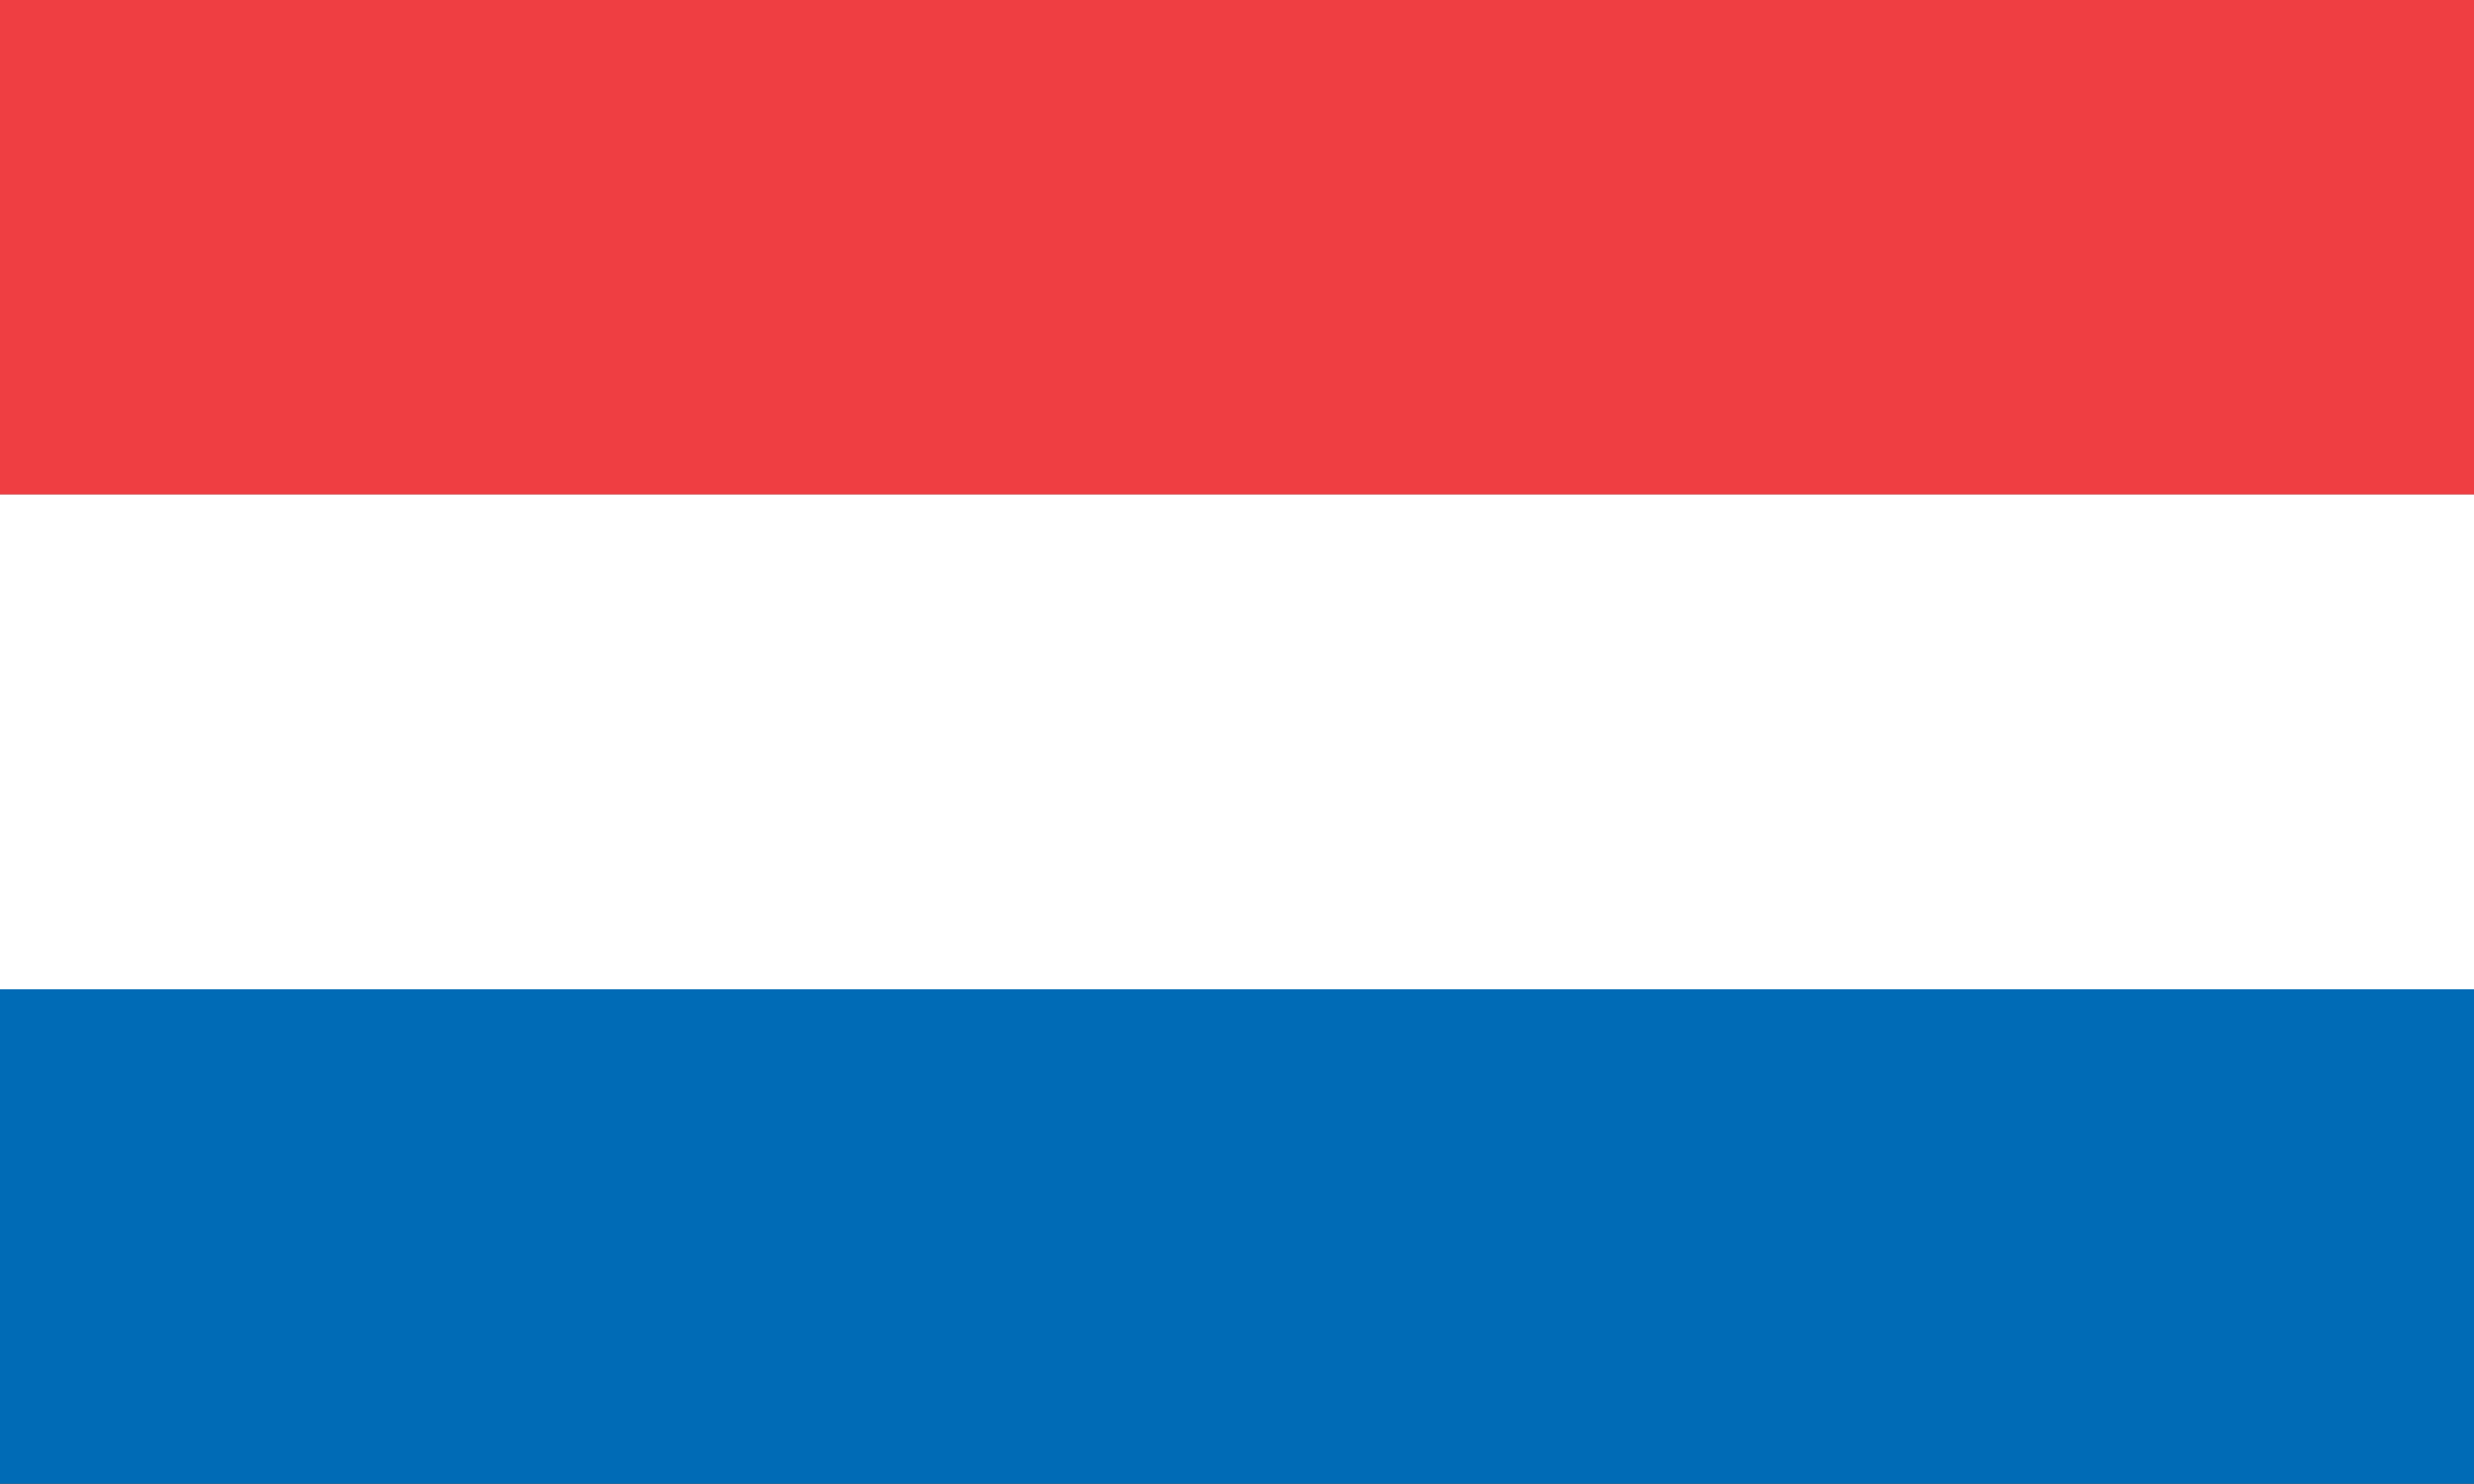
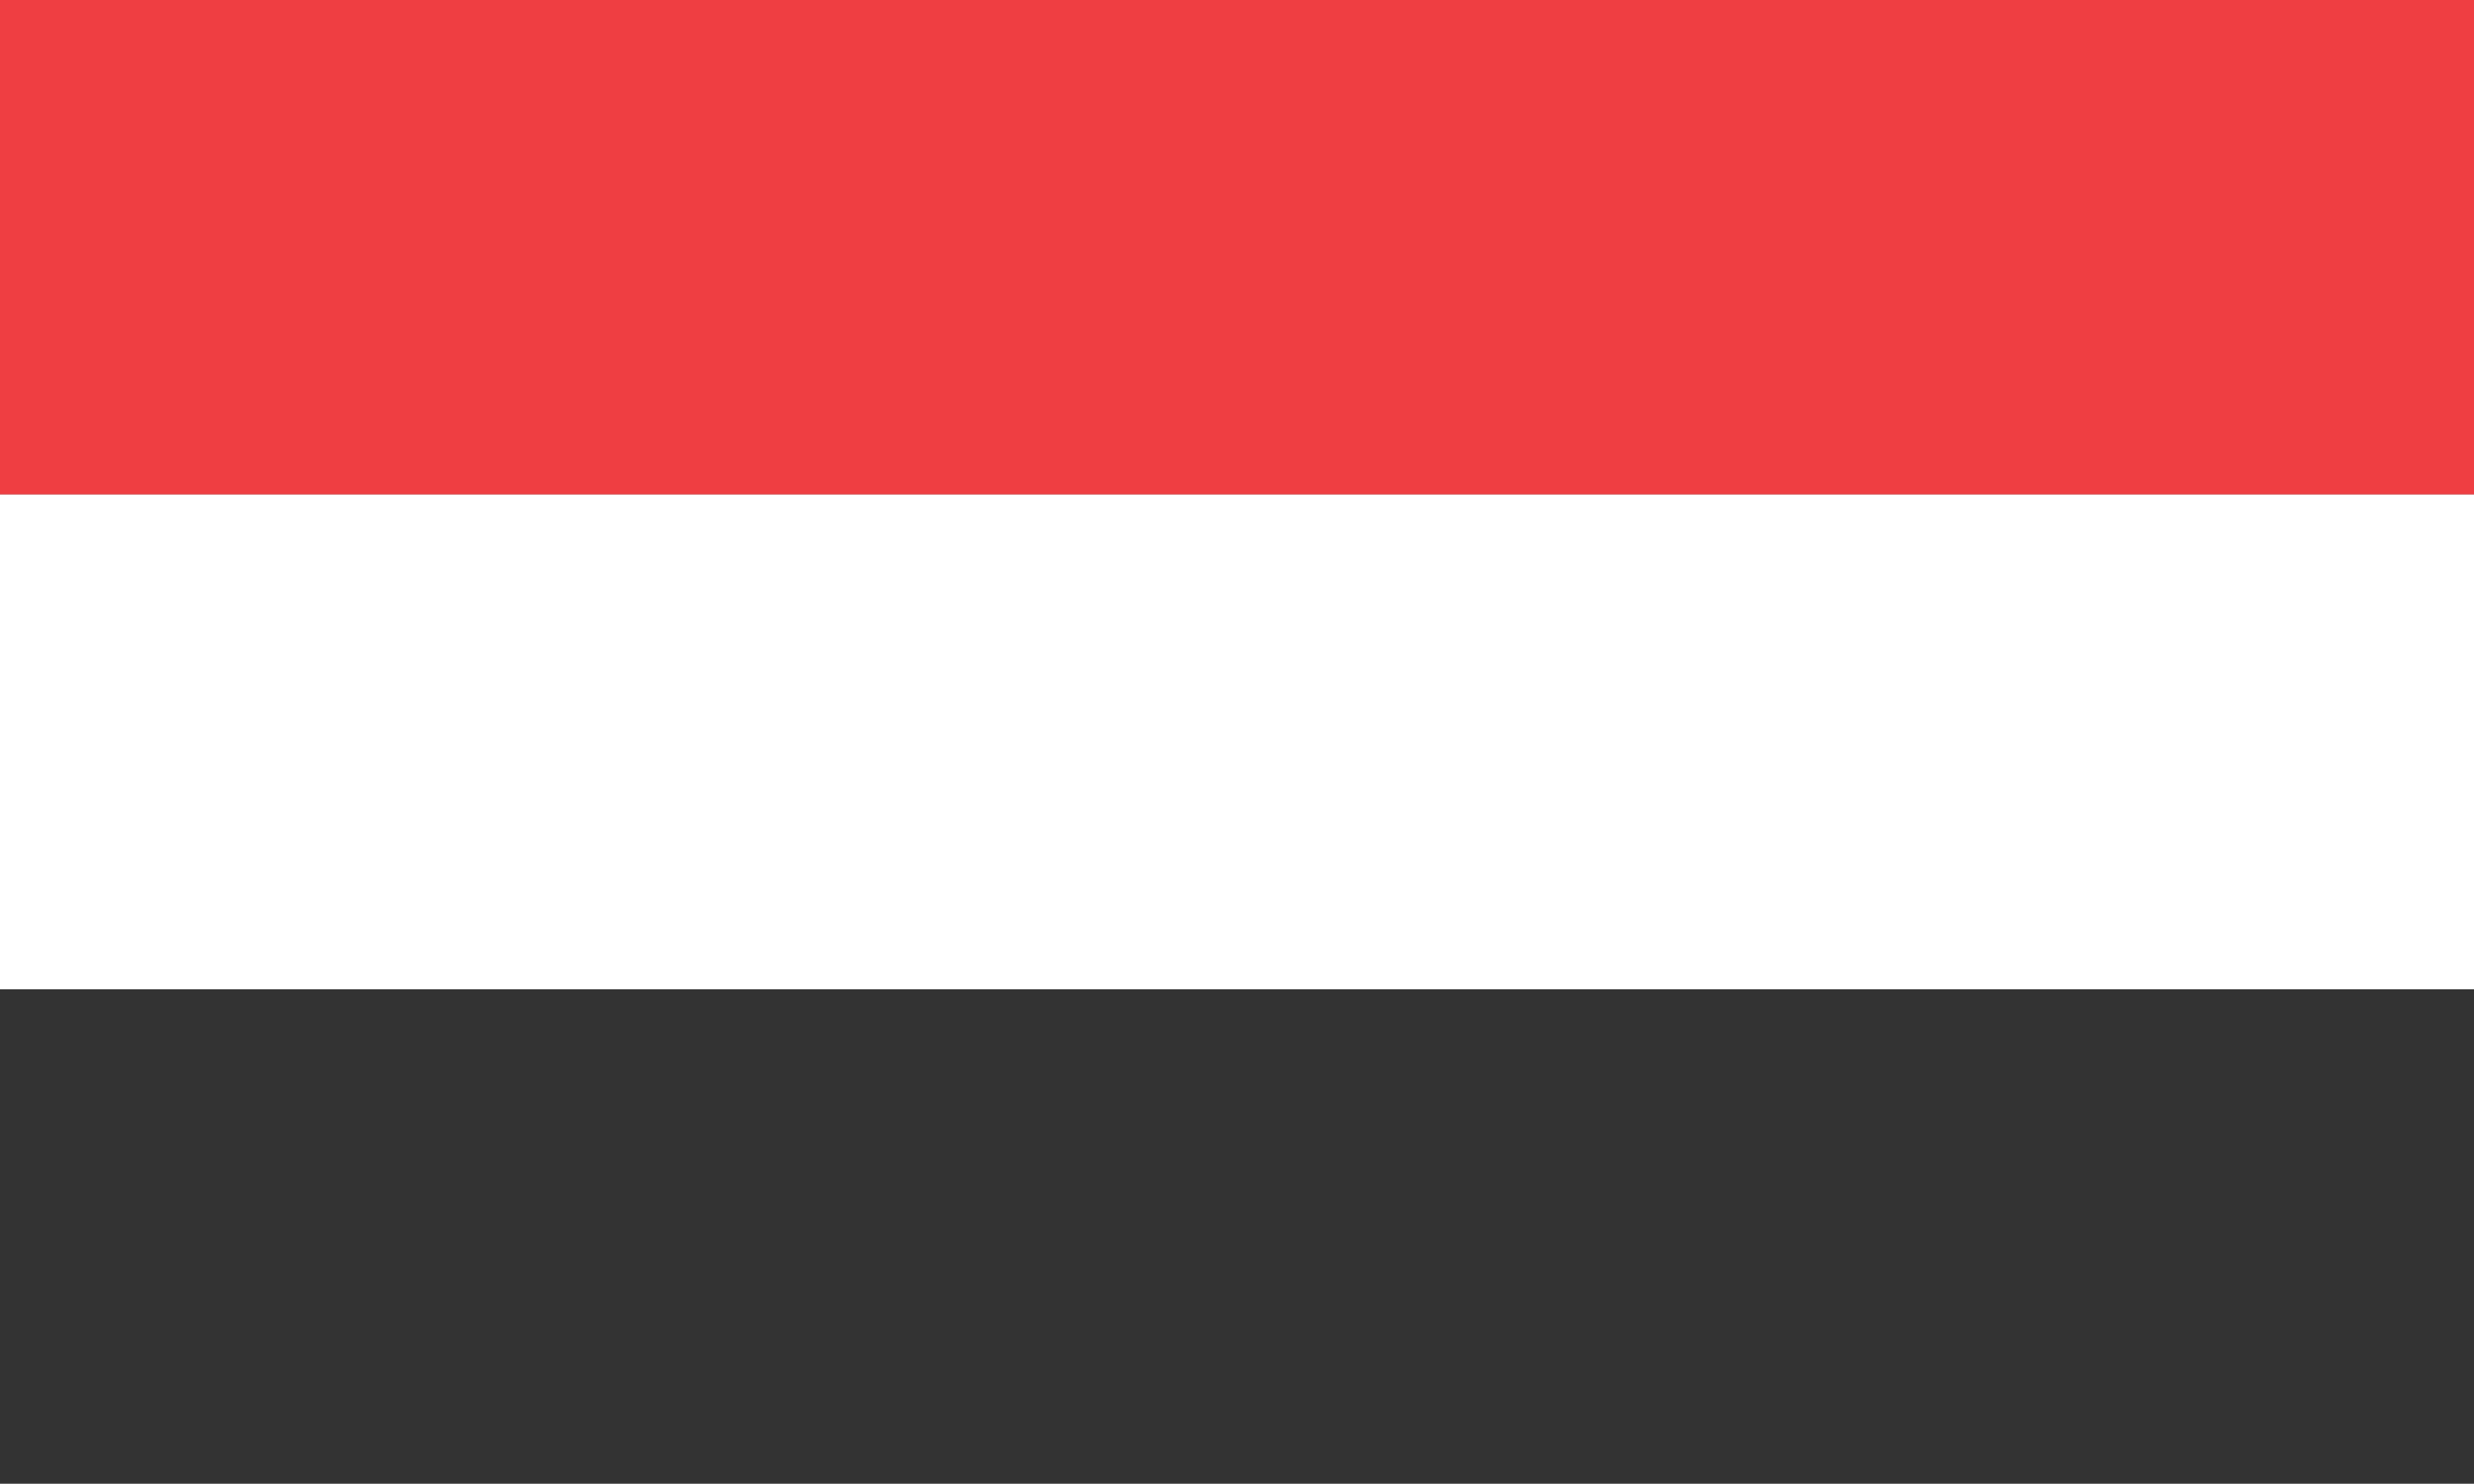
<svg xmlns="http://www.w3.org/2000/svg" id="Layer_2" viewBox="0 0 83.43 50.05">
  <rect x="0" y="0" width="83.43" height="50.05" fill="#333333" stroke="none" />
  <defs>
    <style>.cls-1{fill:#006bb6;}.cls-2{fill:#fff;}.cls-3{fill:#ef3e42;}</style>
  </defs>
  <g id="DESIGN">
    <g>
      <rect class="cls-3" width="83.43" height="16.68" />
-       <rect class="cls-1" y="33.36" width="83.43" height="16.69" />
      <rect class="cls-2" y="16.68" width="83.43" height="16.69" />
    </g>
  </g>
</svg>